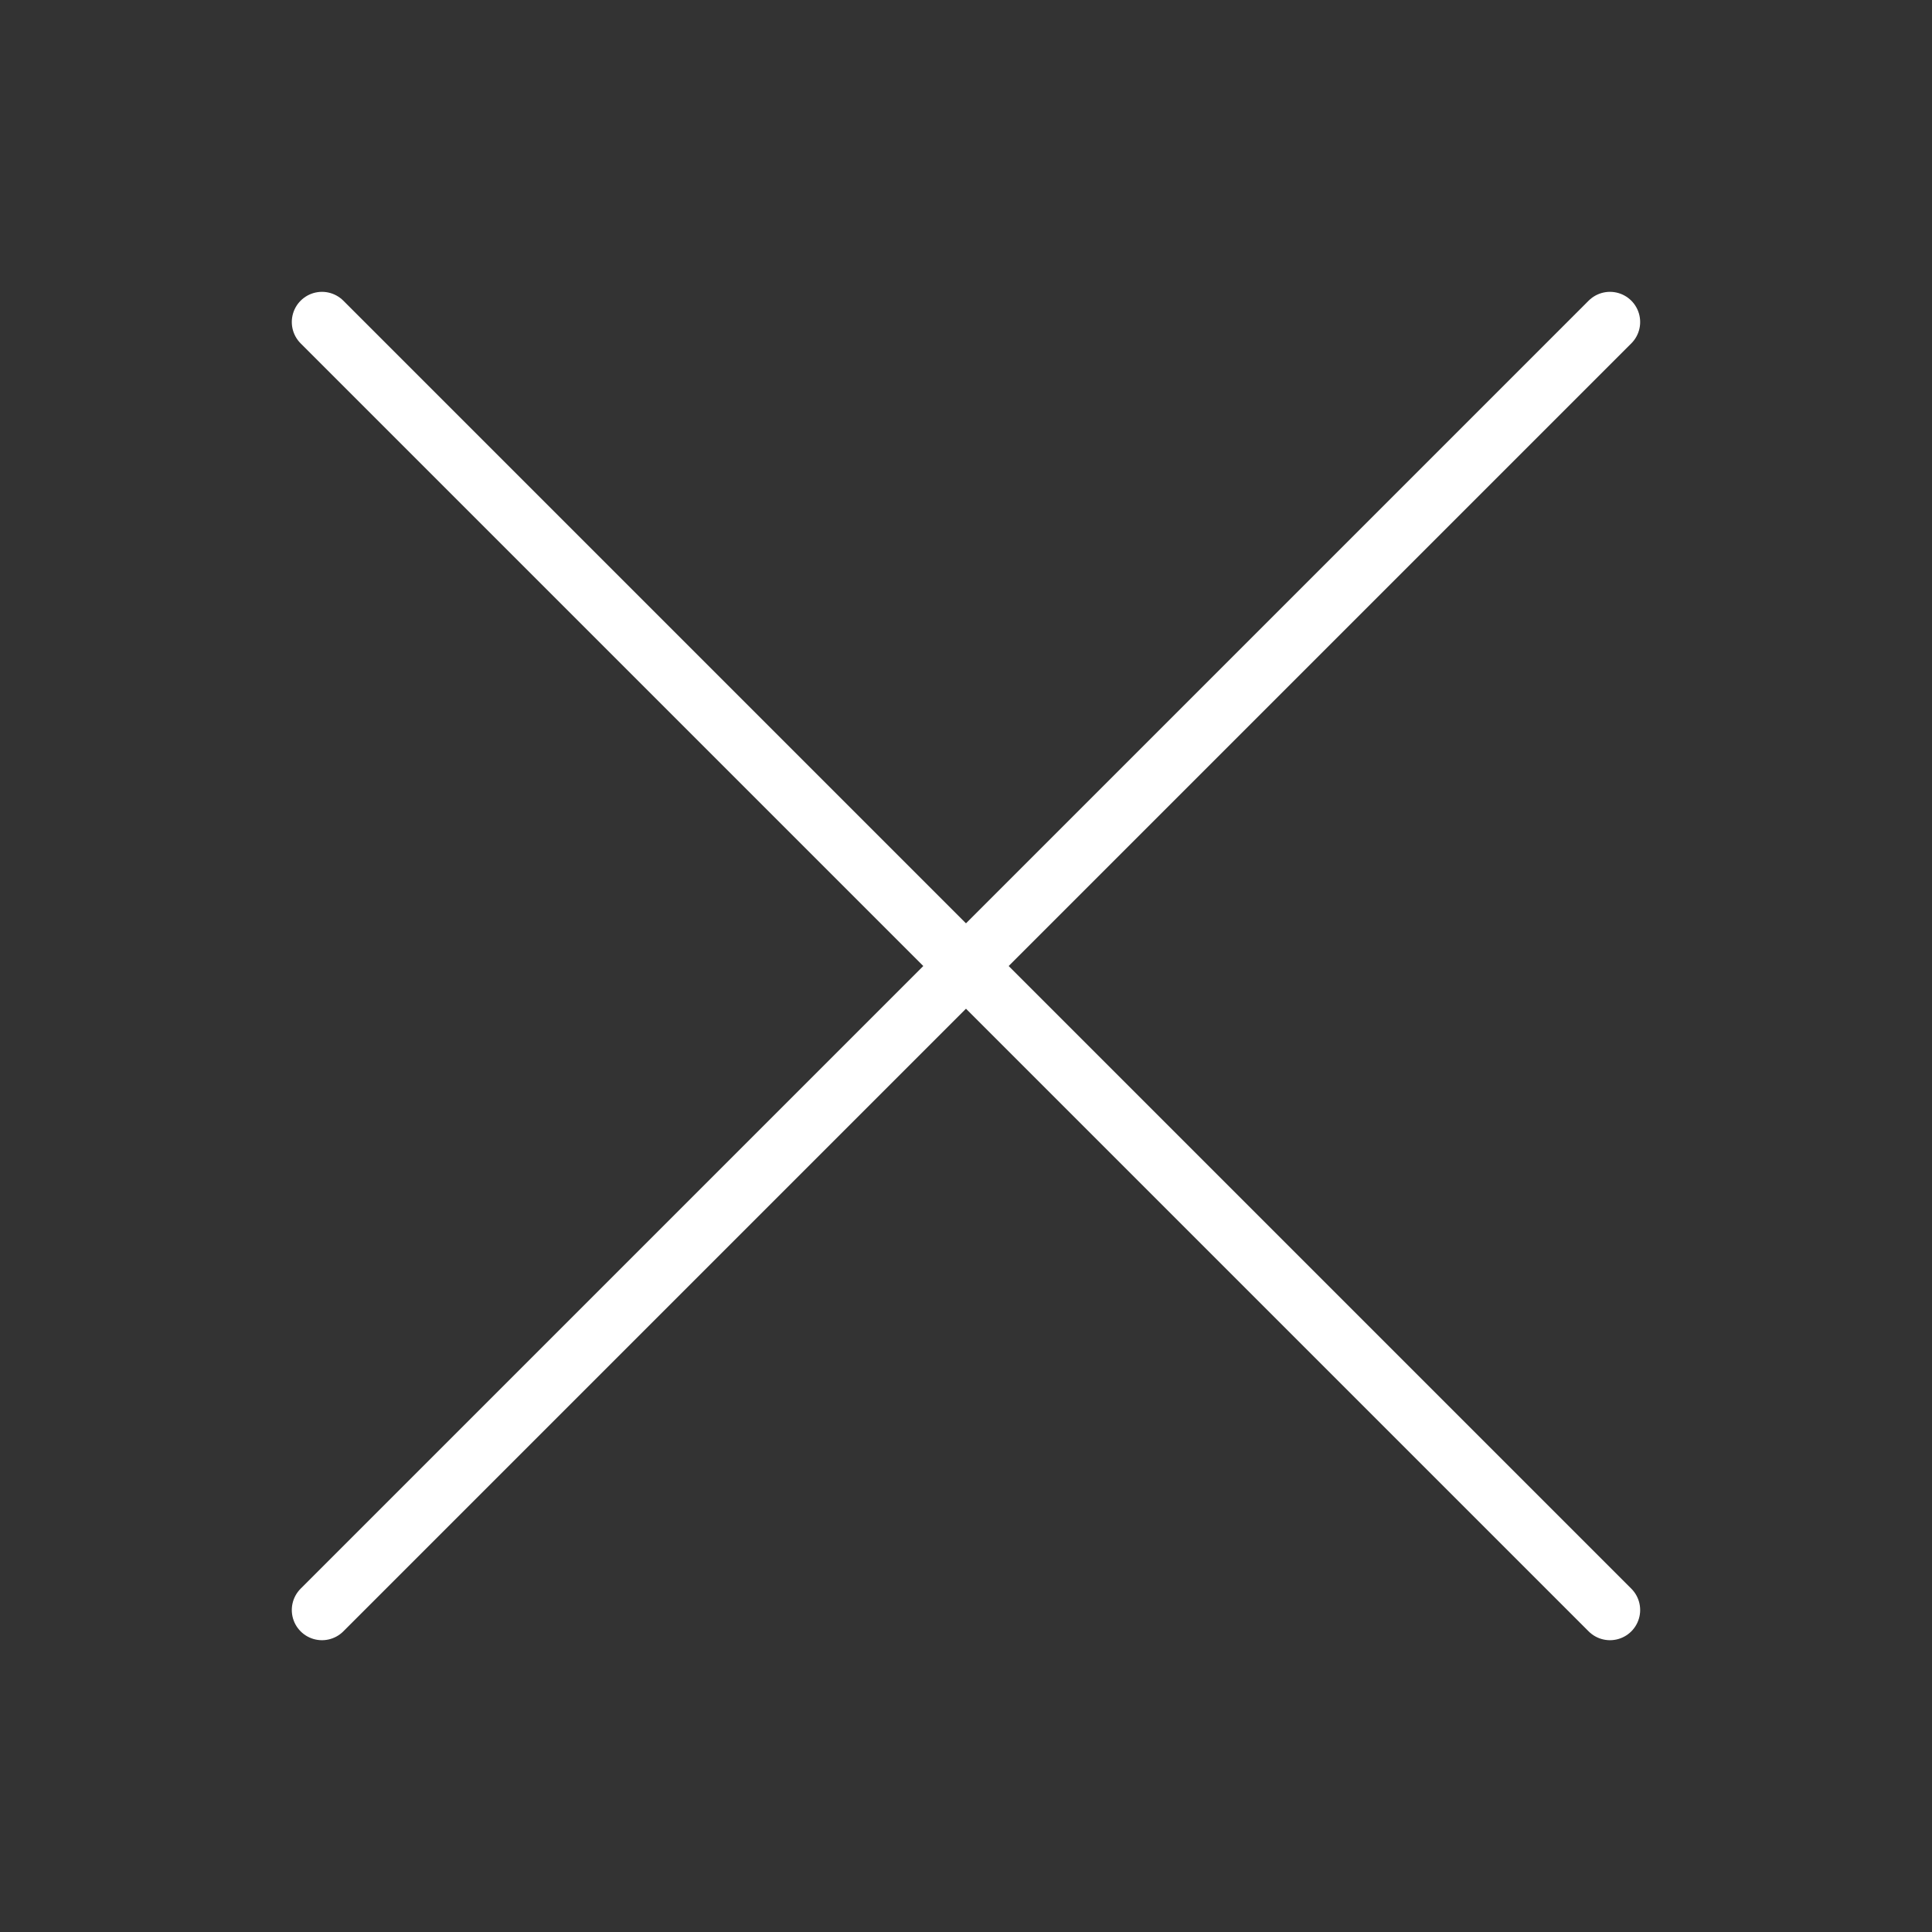
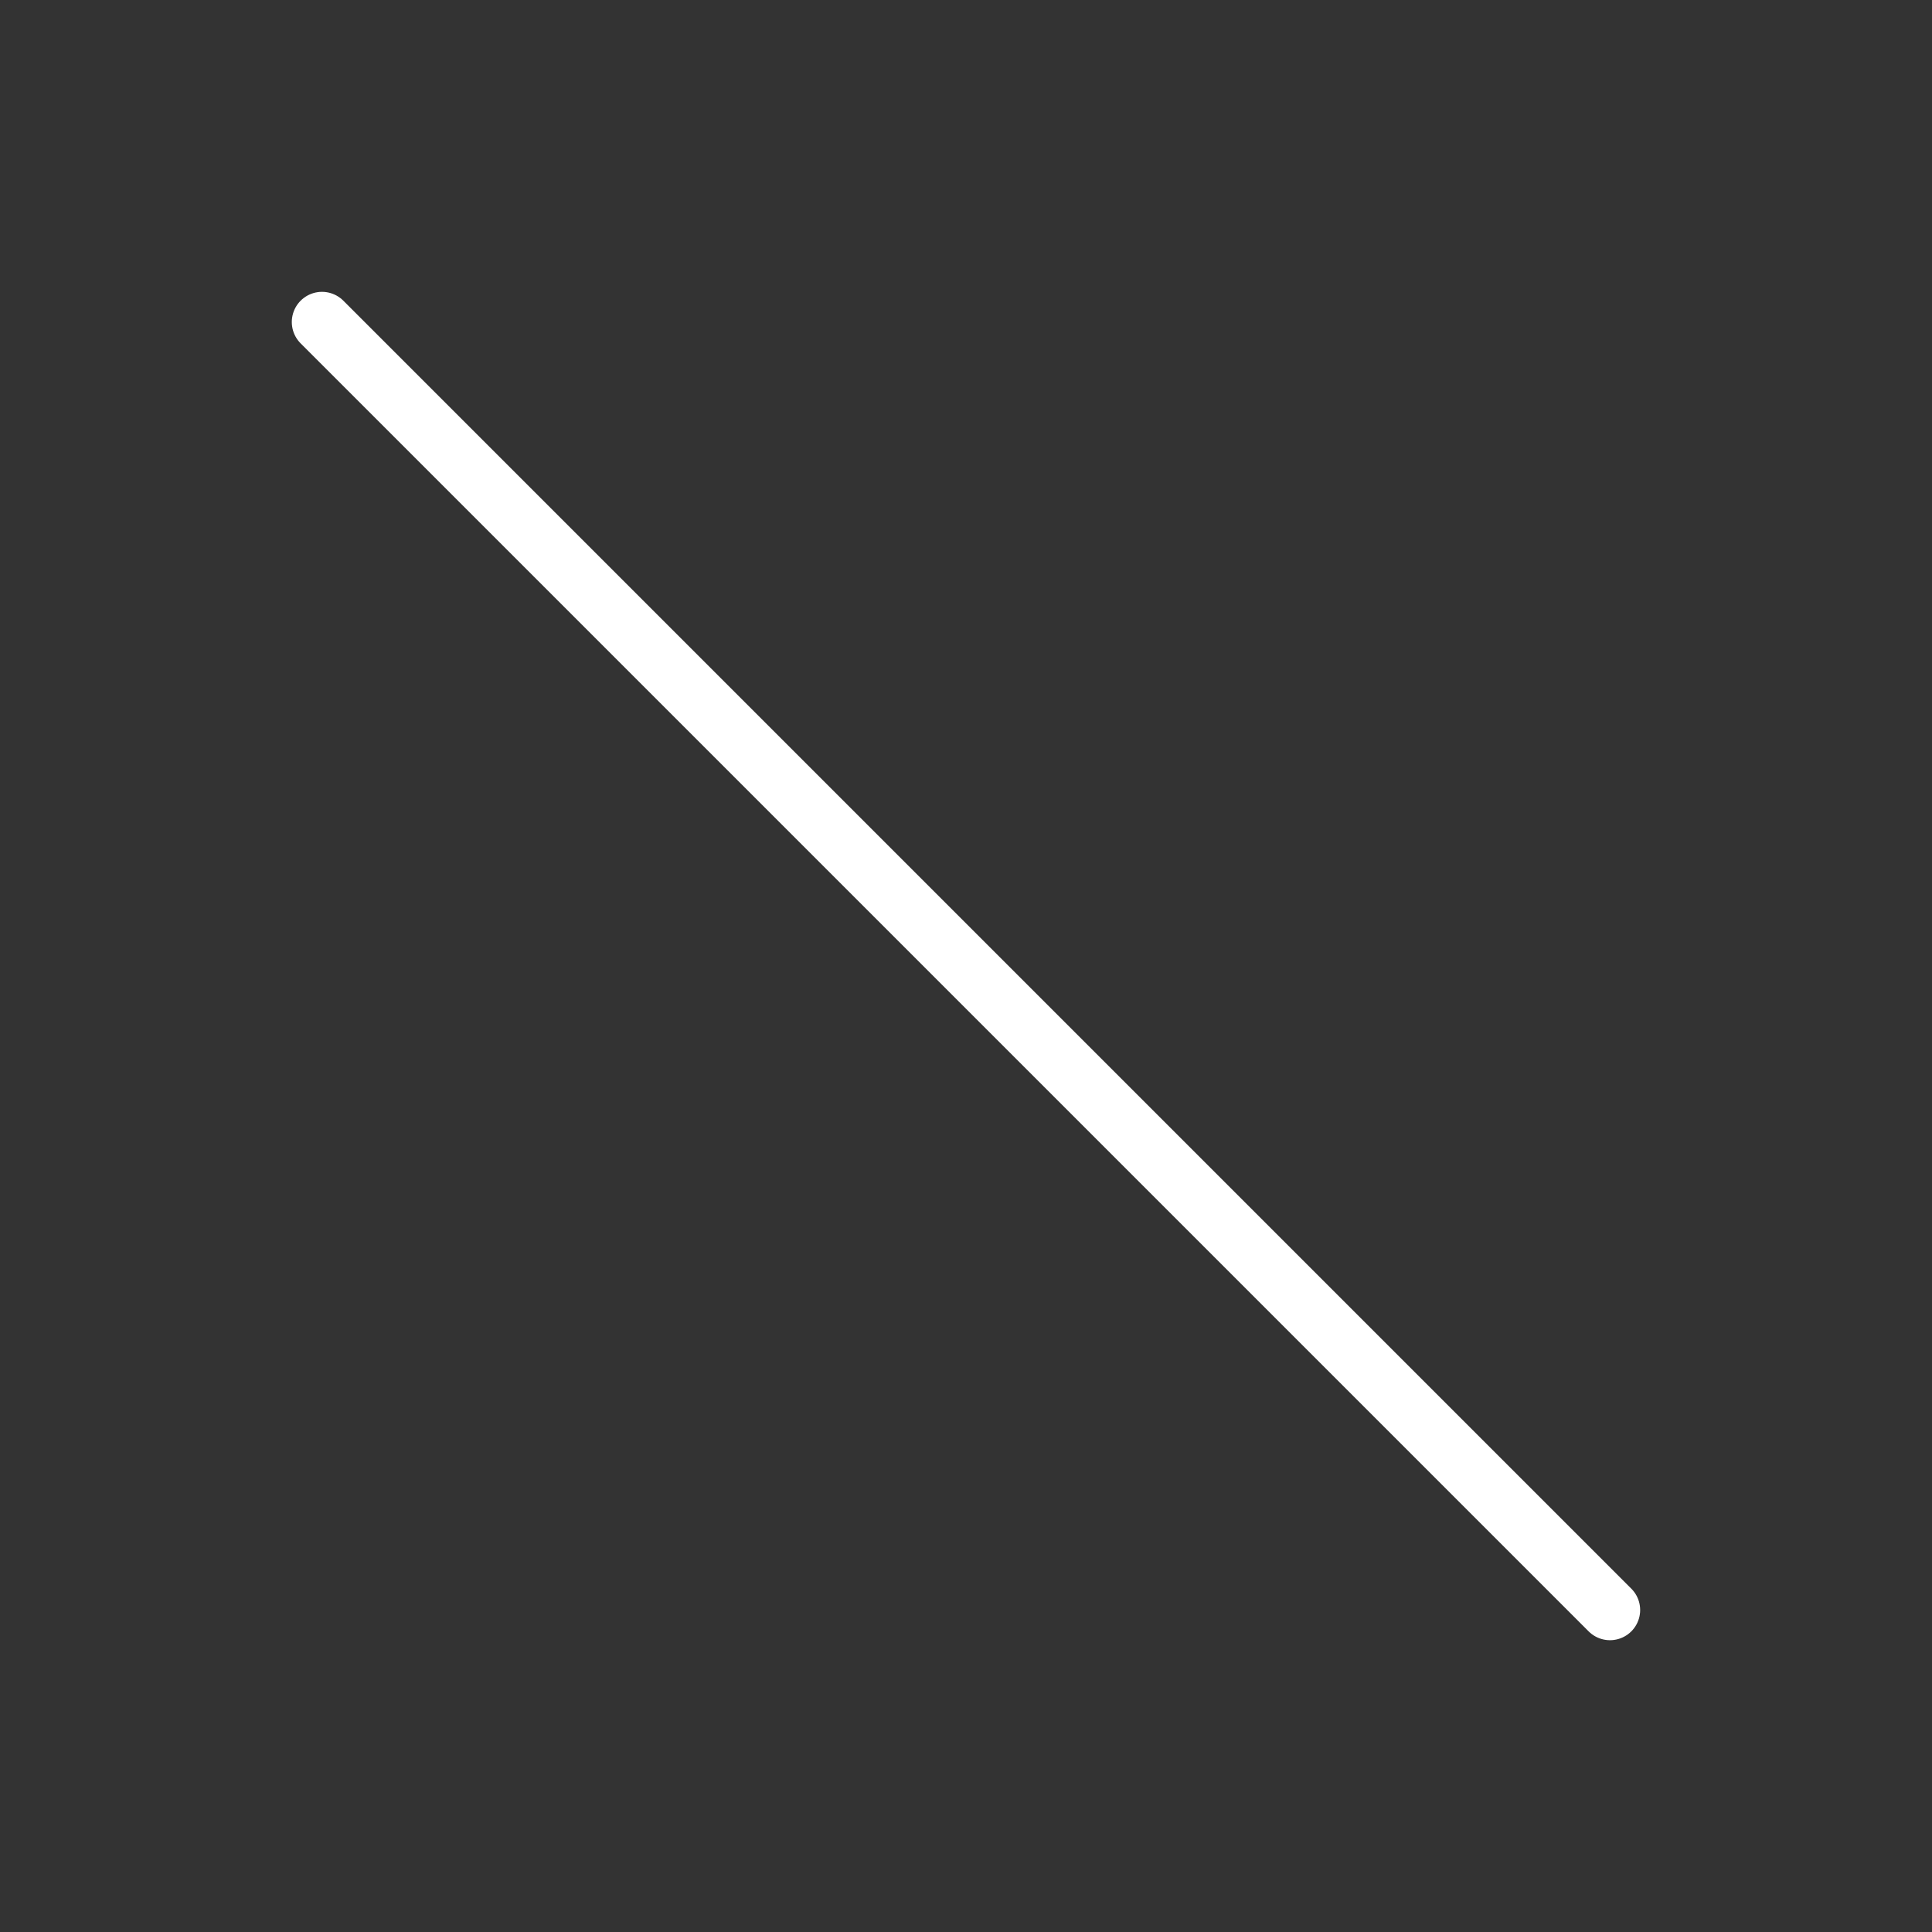
<svg xmlns="http://www.w3.org/2000/svg" width="44" height="44" viewBox="0 0 44 44" fill="none">
  <rect x="0" y="0" width="44" height="44" fill="#333333" stroke="none" />
  <path d="M7.333 7.334L36.666 36.667" stroke="white" stroke-width="1.375" stroke-linecap="round" stroke-linejoin="round" />
-   <path d="M7.333 36.667L36.666 7.334" stroke="white" stroke-width="1.375" stroke-linecap="round" stroke-linejoin="round" />
</svg>